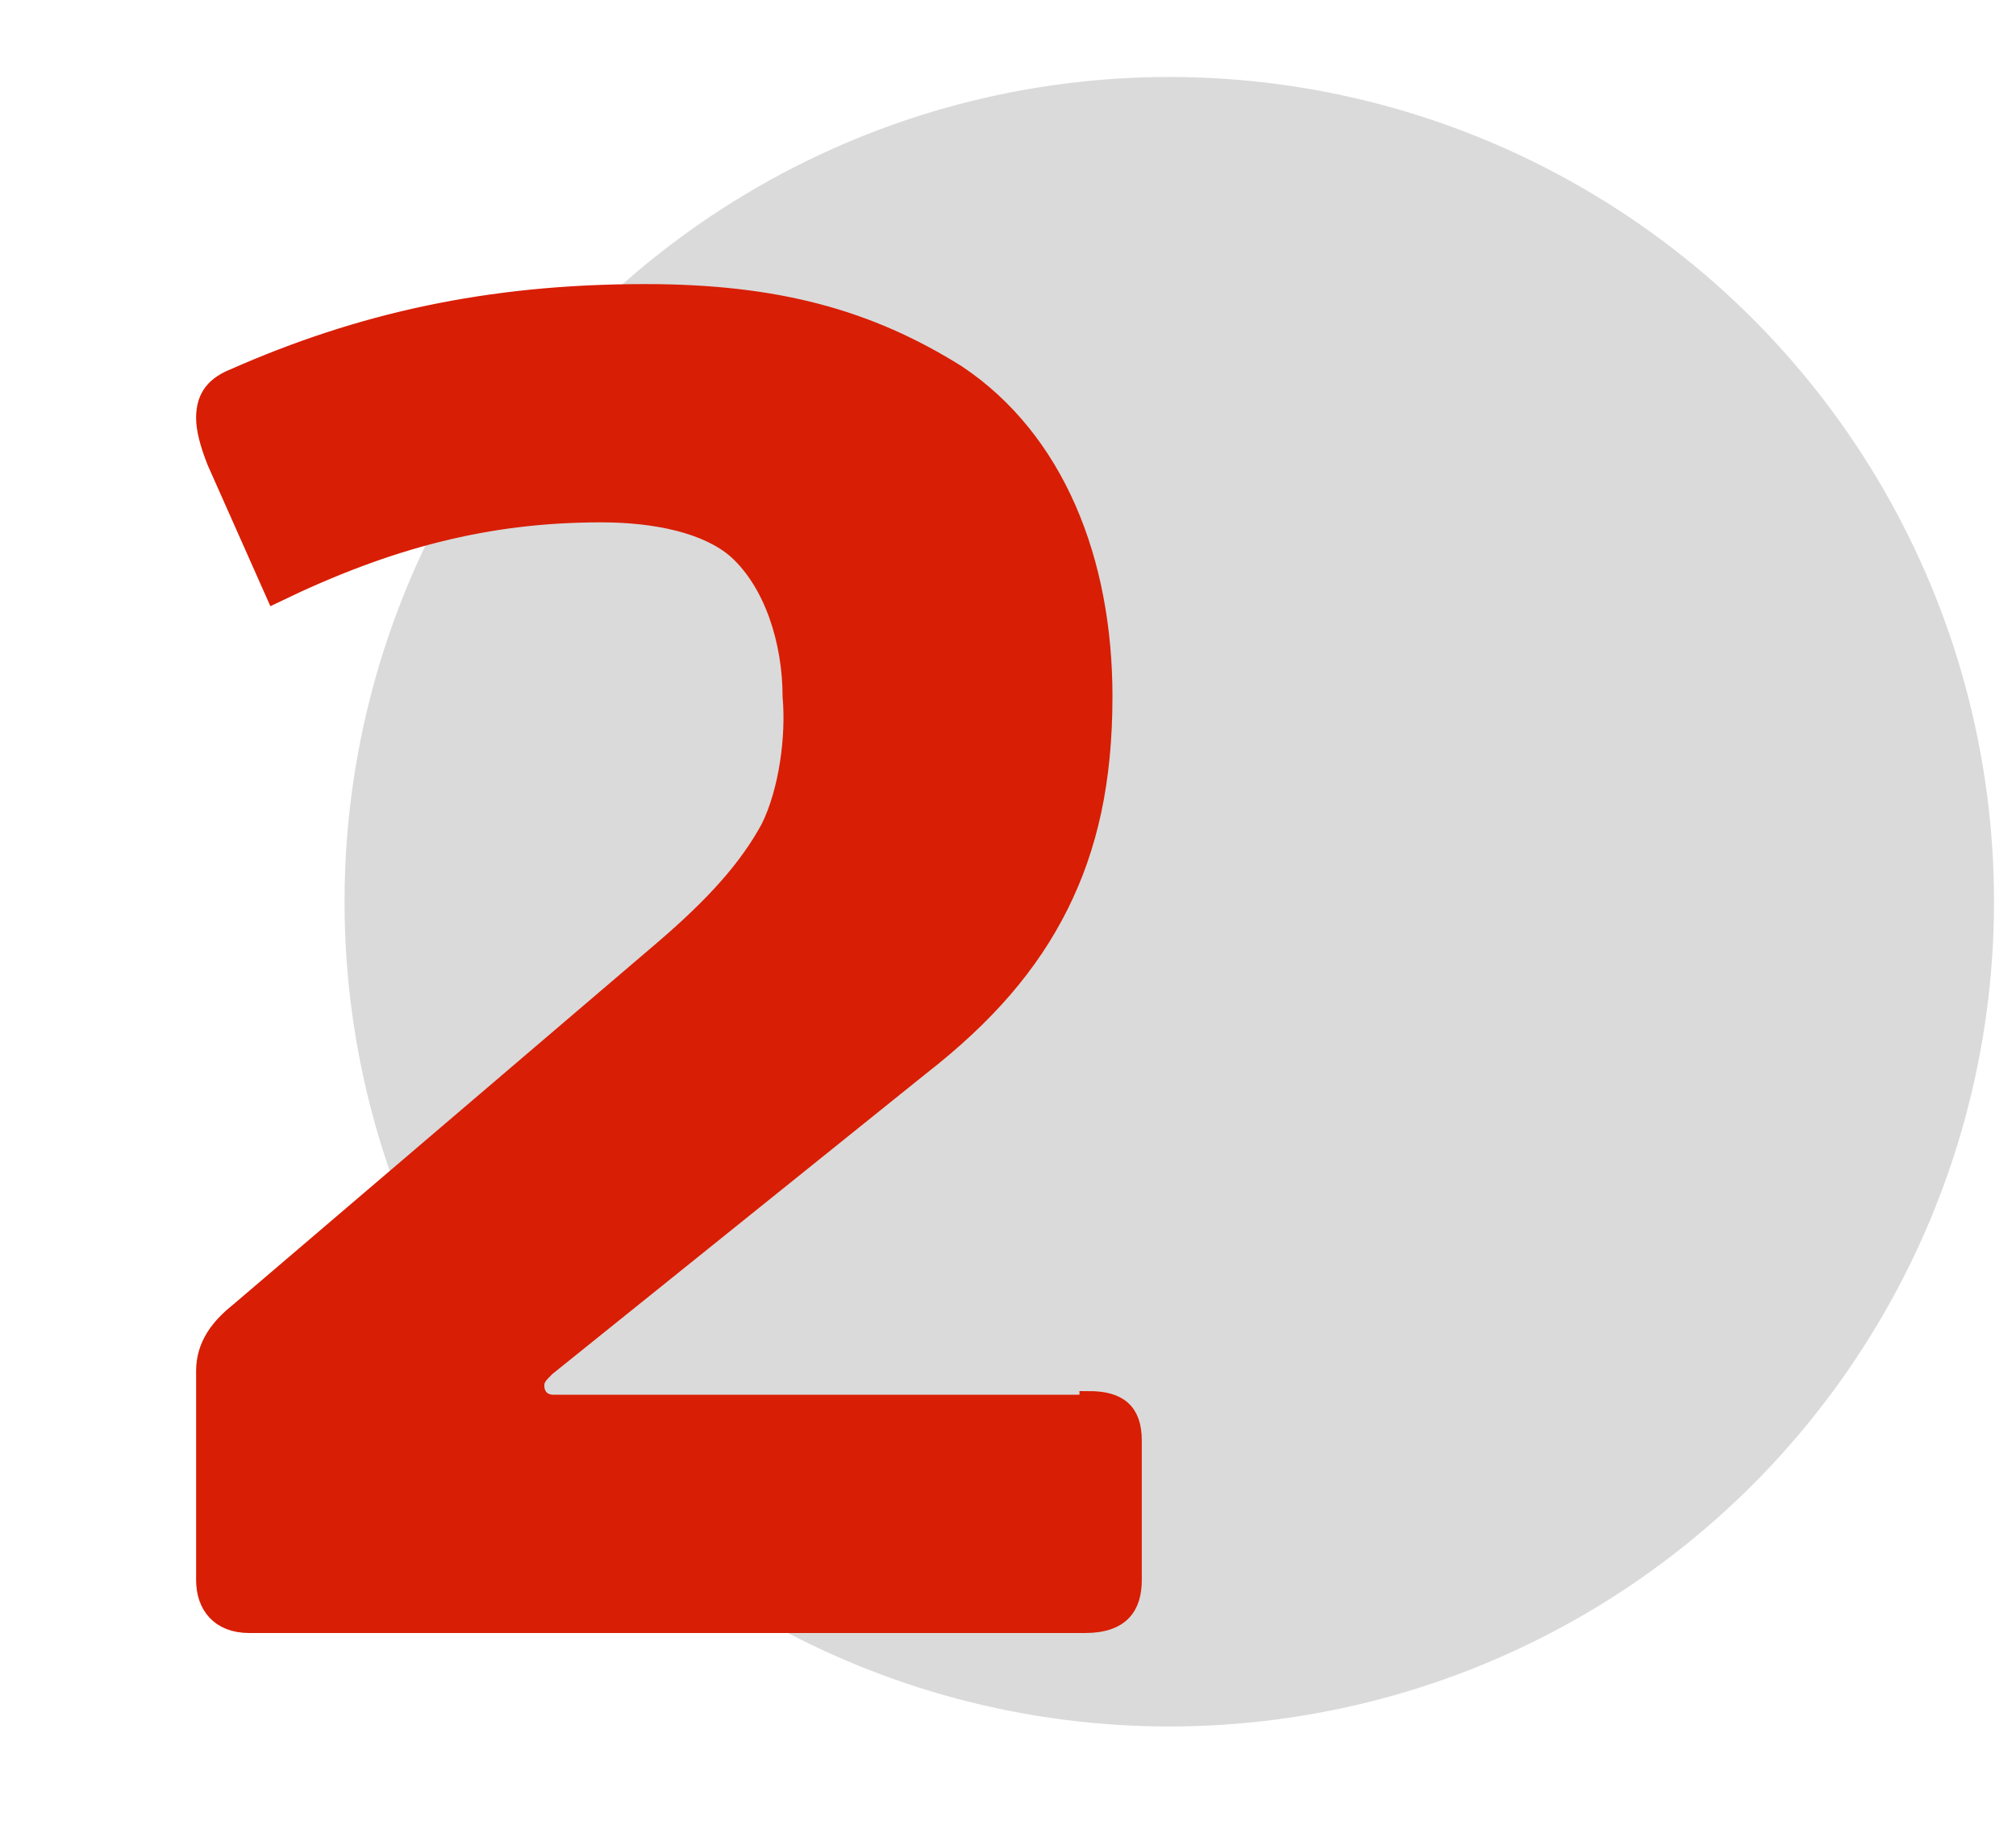
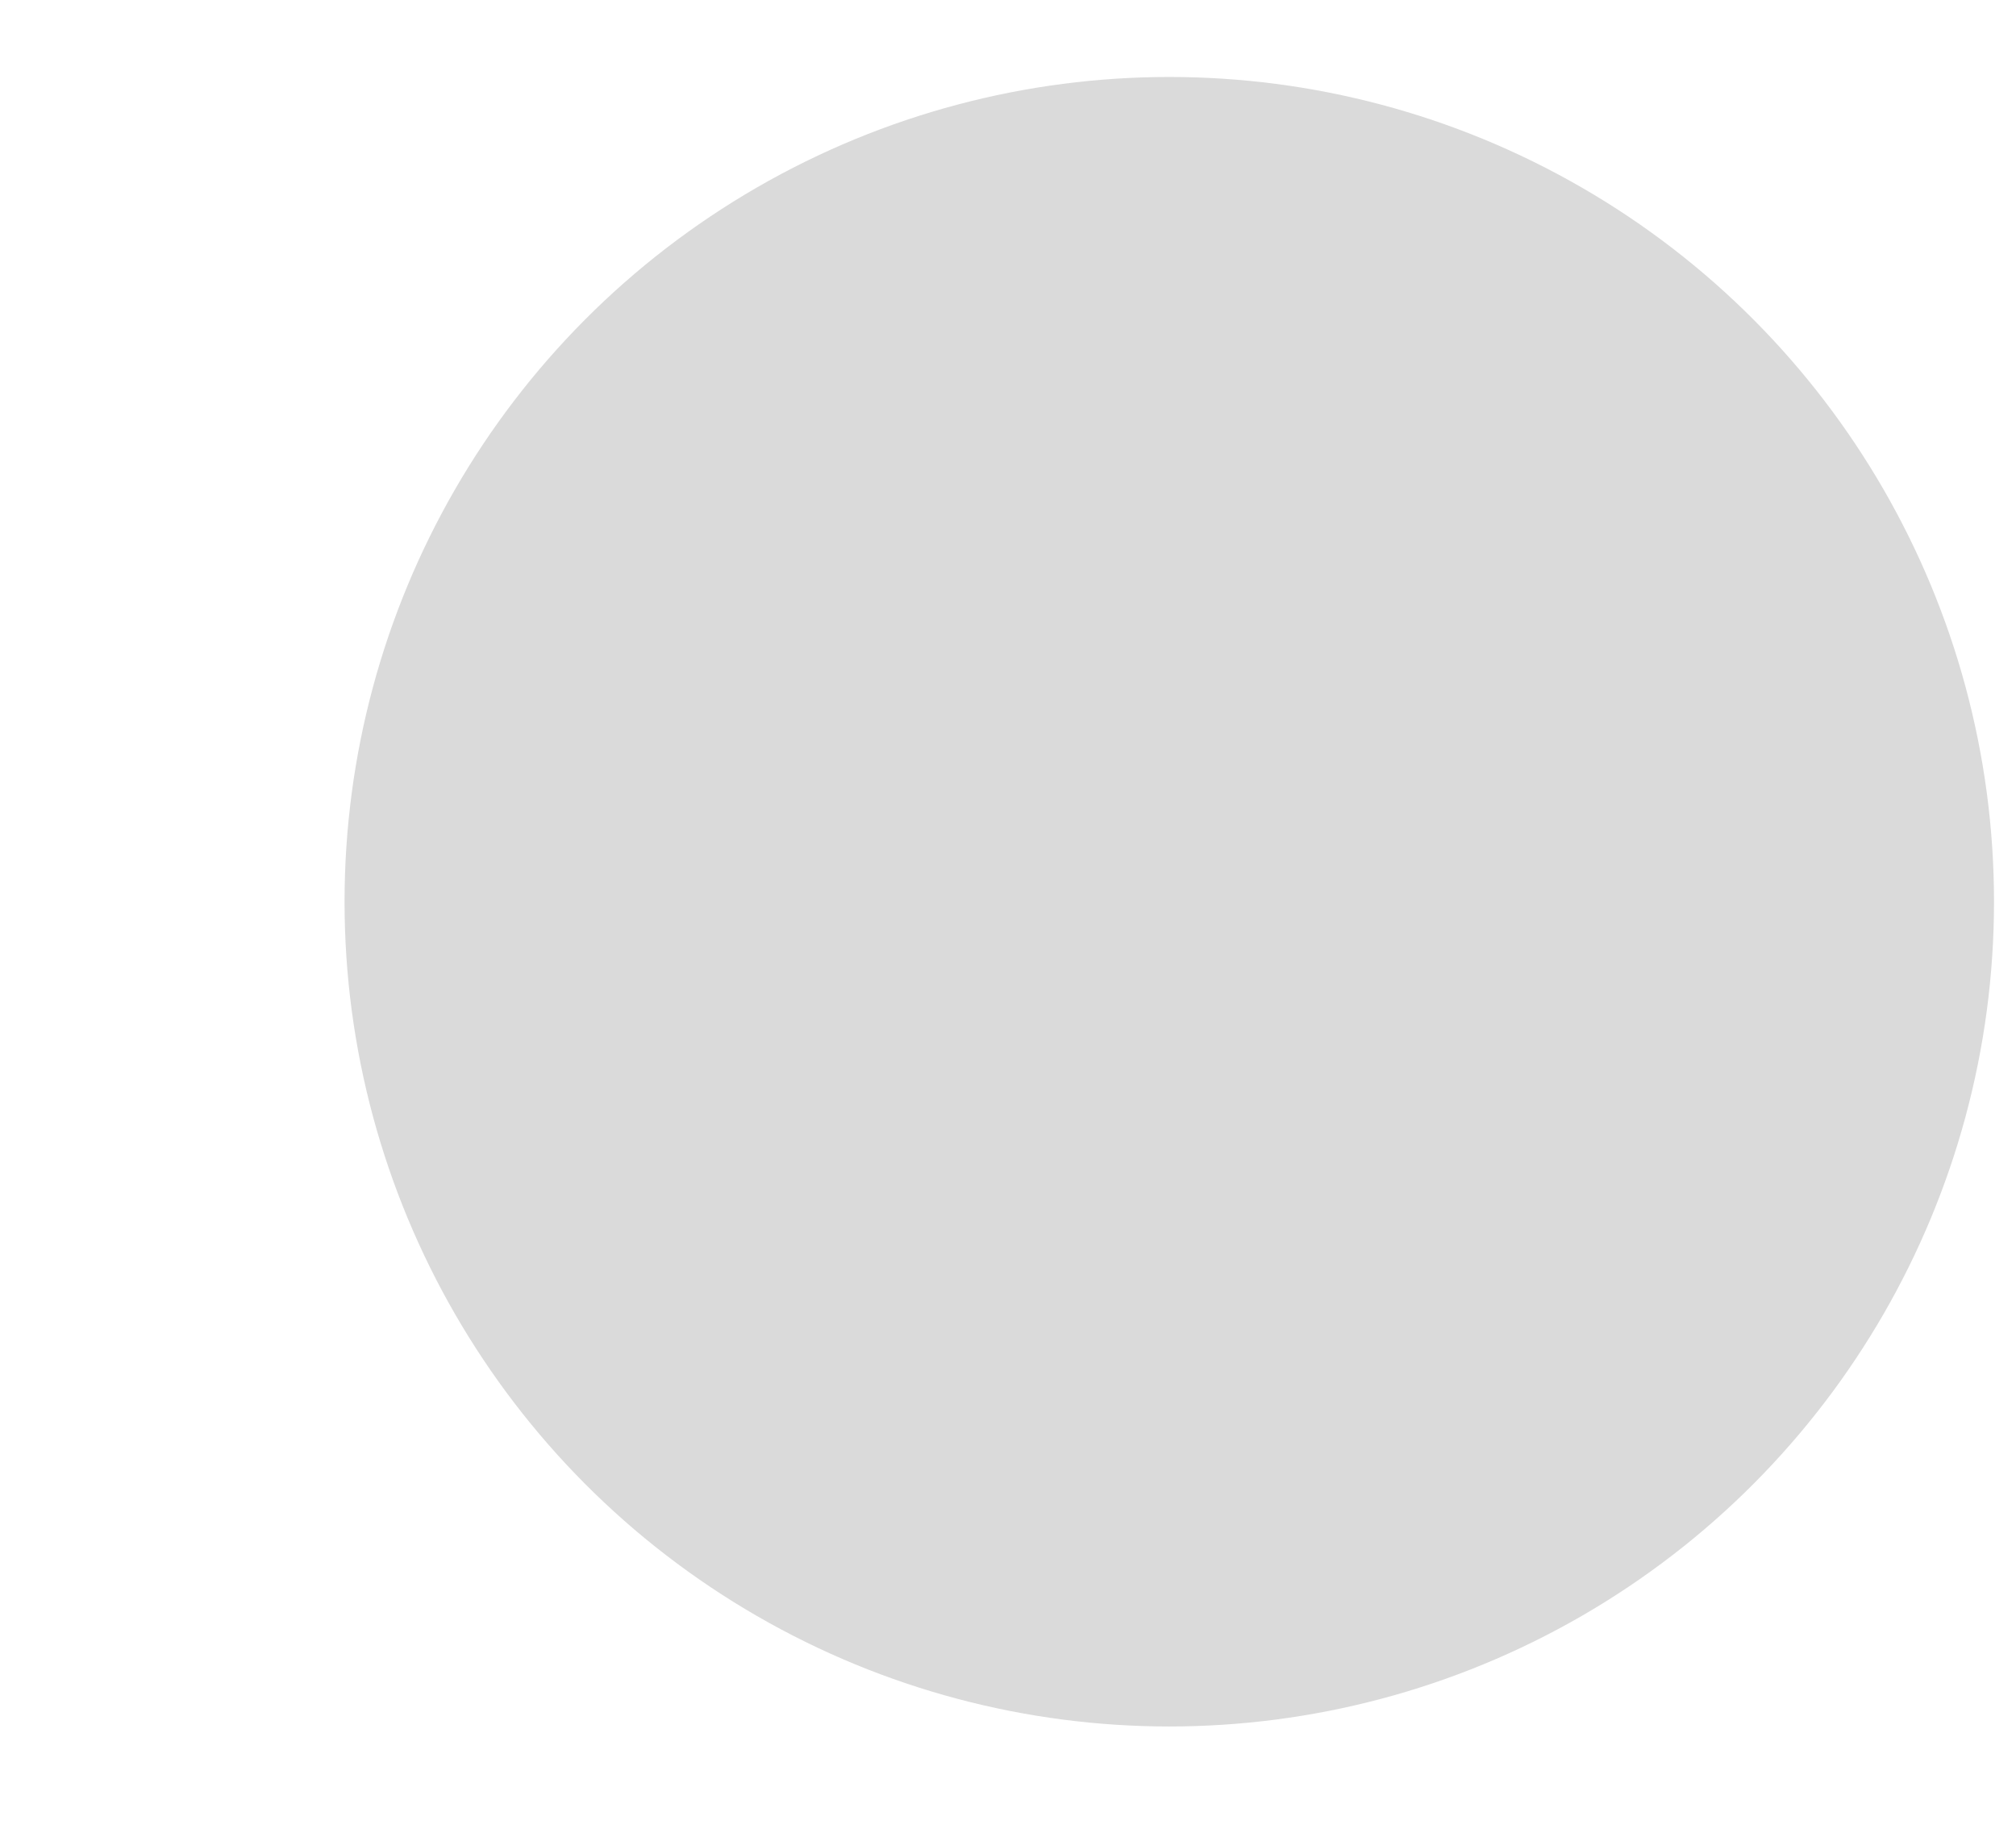
<svg xmlns="http://www.w3.org/2000/svg" version="1.1" id="Warstwa_1" x="0px" y="0px" width="55px" height="50px" viewBox="0 0 55 50" style="enable-background:new 0 0 55 50;" xml:space="preserve">
  <style type="text/css">
	.st0{fill:#DADADA;}
	.st1{fill:#D81E04;stroke:#D81E04;stroke-width:0.5;stroke-miterlimit:10;}
</style>
  <g id="Page-1">
    <circle id="Oval" class="st0" cx="31.9" cy="24.6" r="22.5" />
  </g>
  <g>
-     <path class="st1" d="M29.7,38.2c0.8,0,1.2,0.3,1.2,1.1v3.8c0,0.7-0.3,1.2-1.3,1.2H6.8c-0.8,0-1.2-0.5-1.2-1.2v-5.7   c0-0.7,0.4-1.2,0.9-1.6l11.6-9.9c1.4-1.2,2.3-2.2,2.9-3.3c0.5-1,0.7-2.5,0.6-3.6c0-1.5-0.5-3.1-1.5-4c-0.8-0.7-2.2-1-3.7-1   c-3.1,0-5.8,0.7-8.9,2.2l-1.6-3.6c-0.2-0.5-0.3-0.9-0.3-1.2c0-0.6,0.3-0.9,0.8-1.1C9.8,8.8,13.3,8,17.6,8c3.6,0,6.1,0.7,8.5,2.2   c2.7,1.8,4,5.1,4,8.8c0,2.3-0.4,4.1-1.2,5.7c-0.8,1.6-2,3-3.8,4.4l-10.2,8.2c-0.2,0.2-0.3,0.3-0.3,0.5c0,0.3,0.2,0.5,0.5,0.5H29.7z   " />
-   </g>
+     </g>
</svg>